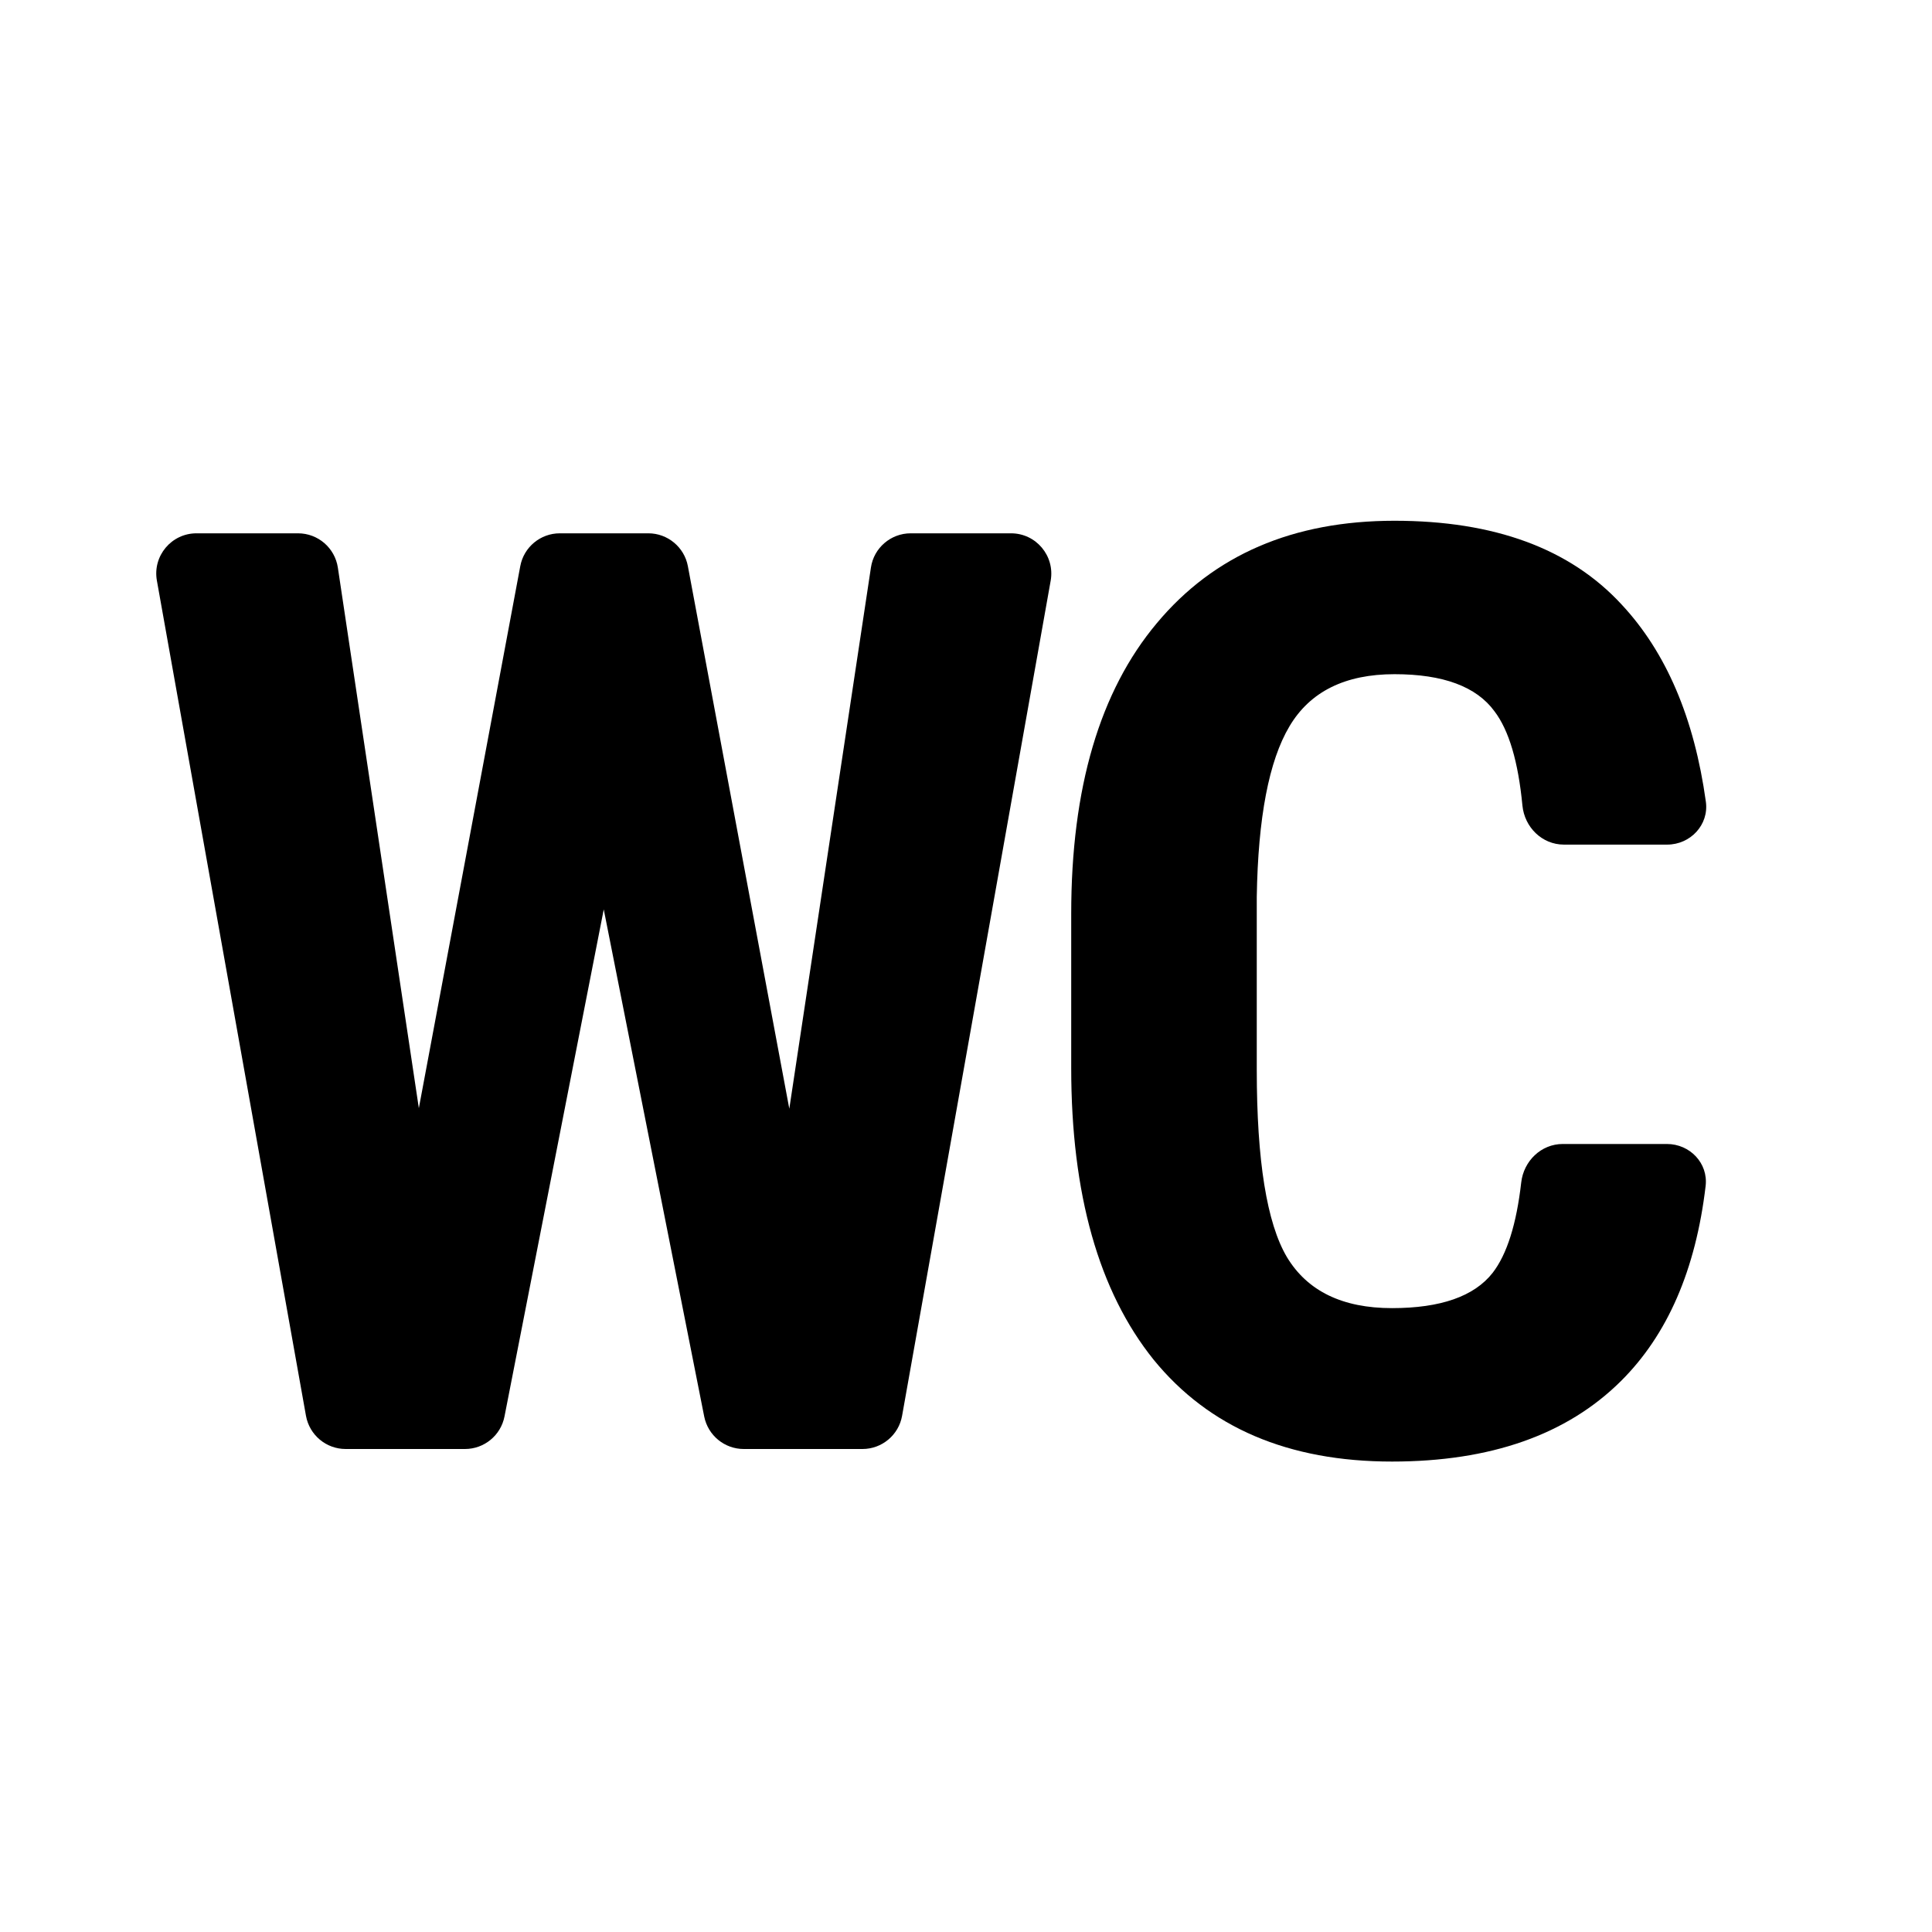
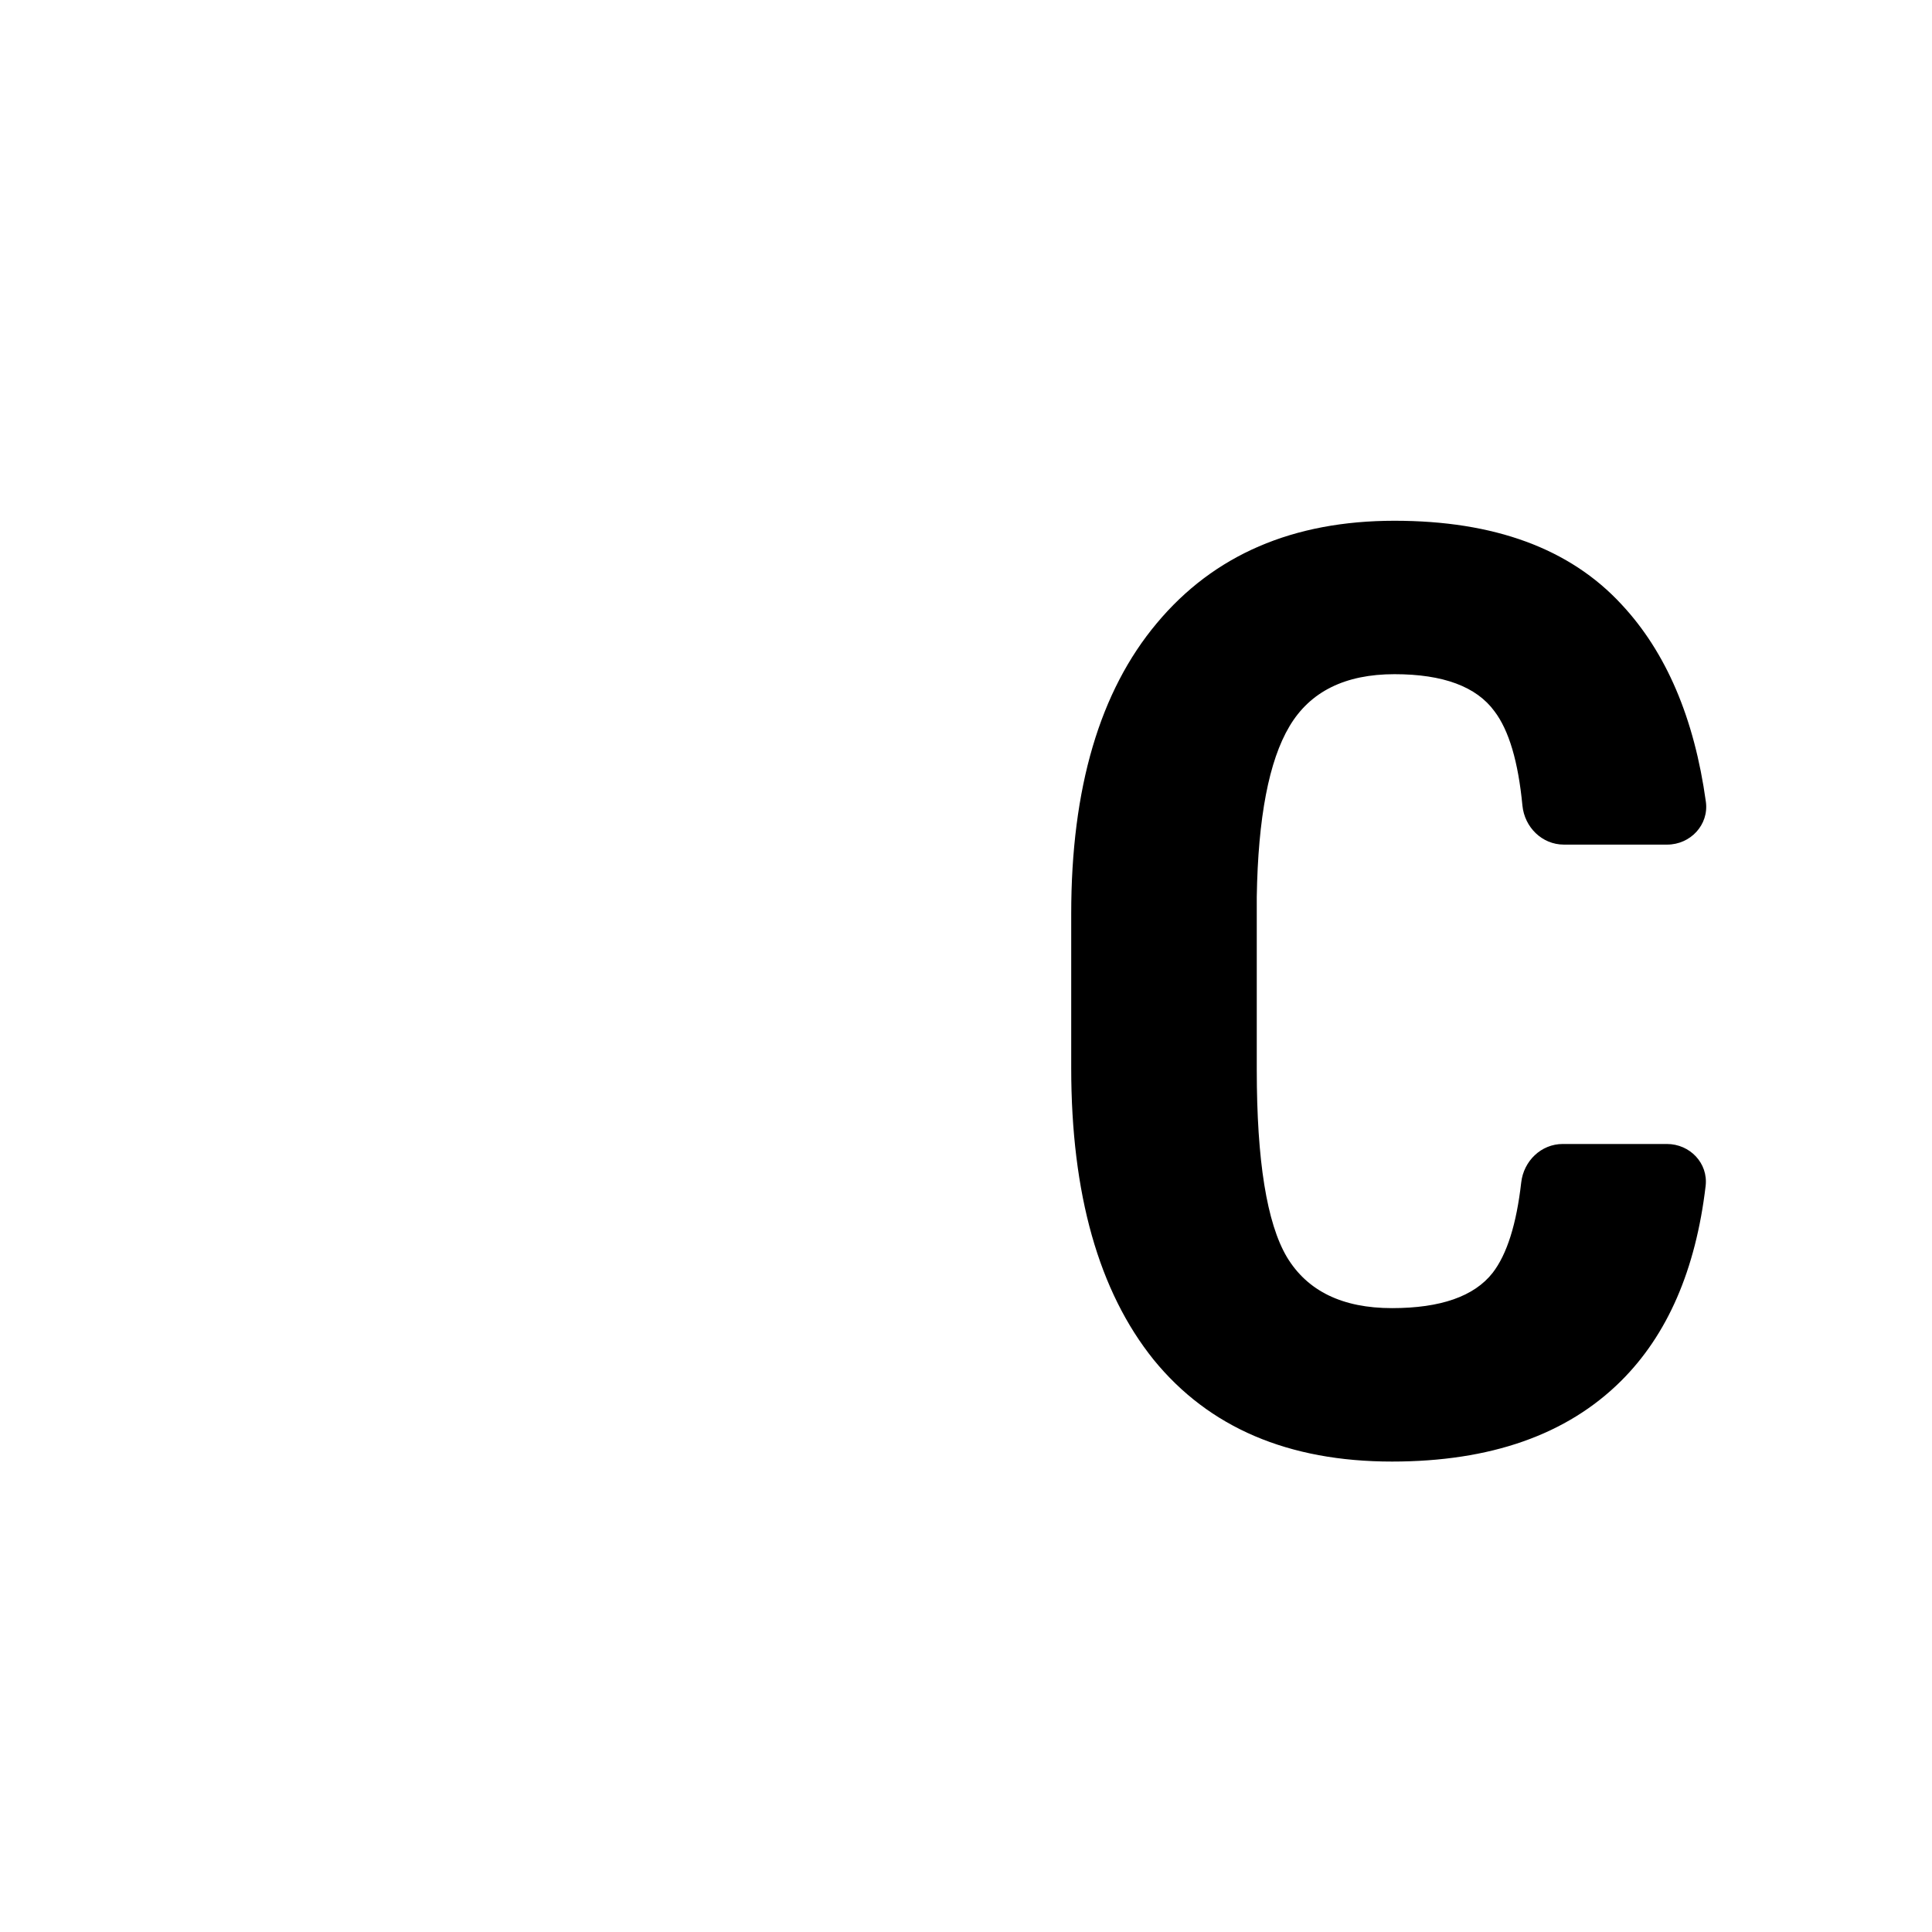
<svg xmlns="http://www.w3.org/2000/svg" width="800px" height="800px" viewBox="0 0 24 24" fill="none">
-   <path d="M9.805 13.773L10.819 7.05C10.855 6.806 11.066 6.625 11.313 6.625H12.559C12.871 6.625 13.106 6.906 13.052 7.213L11.206 17.588C11.164 17.826 10.956 18 10.714 18H9.239C9 18 8.795 17.831 8.748 17.597L7.5 11.297L6.267 17.596C6.221 17.831 6.015 18 5.776 18H4.294C4.051 18 3.844 17.826 3.801 17.588L1.949 7.213C1.894 6.906 2.13 6.625 2.441 6.625H3.702C3.95 6.625 4.16 6.806 4.197 7.051L5.203 13.766L6.463 7.033C6.507 6.796 6.714 6.625 6.954 6.625H8.054C8.294 6.625 8.501 6.797 8.545 7.033L9.805 13.773Z" fill="#000000" />
  <path d="M20.707 14.211C20.992 14.211 21.221 14.449 21.188 14.732C21.065 15.774 20.714 16.582 20.136 17.156C19.464 17.823 18.516 18.156 17.292 18.156C16.005 18.156 15.018 17.734 14.331 16.891C13.649 16.042 13.307 14.833 13.307 13.266V11.352C13.307 9.789 13.662 8.586 14.37 7.742C15.078 6.893 16.063 6.469 17.323 6.469C18.563 6.469 19.503 6.815 20.143 7.508C20.698 8.102 21.047 8.92 21.191 9.96C21.23 10.246 20.999 10.492 20.71 10.492H19.427C19.156 10.492 18.938 10.276 18.912 10.006C18.86 9.463 18.745 9.073 18.565 8.836C18.341 8.529 17.927 8.375 17.323 8.375C16.709 8.375 16.274 8.591 16.018 9.023C15.763 9.451 15.628 10.156 15.612 11.141V13.289C15.612 14.419 15.737 15.195 15.987 15.617C16.242 16.039 16.677 16.25 17.292 16.25C17.896 16.25 18.313 16.104 18.542 15.812C18.72 15.582 18.838 15.207 18.897 14.69C18.927 14.423 19.144 14.211 19.413 14.211H20.707Z" fill="#000000" />
</svg>